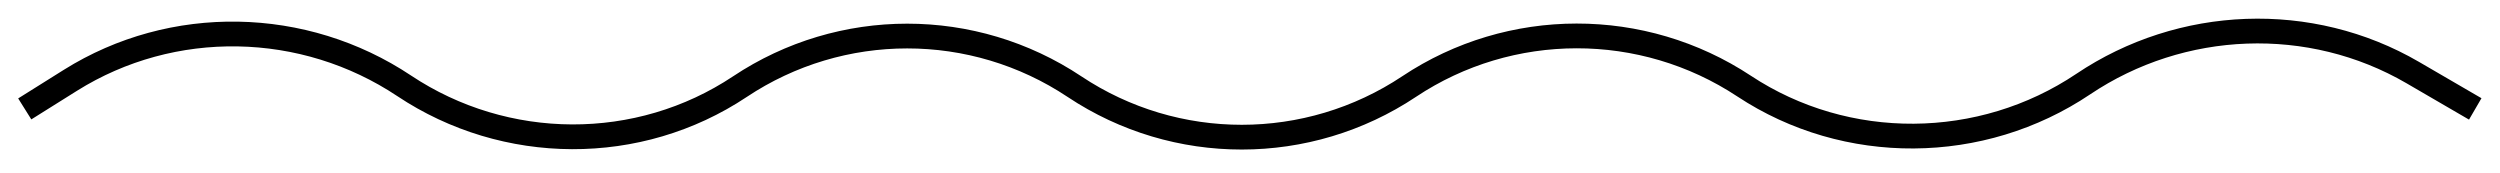
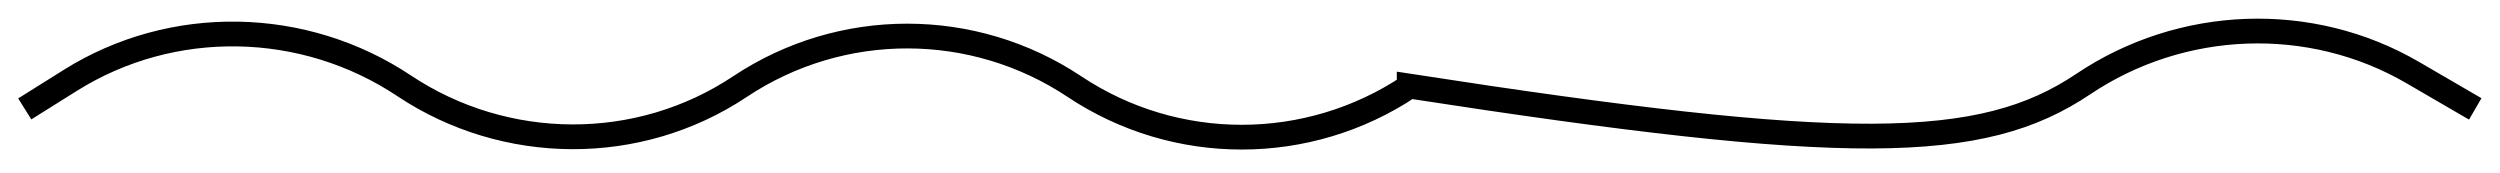
<svg xmlns="http://www.w3.org/2000/svg" width="101" height="7" viewBox="0 0 101 7" fill="none">
-   <path d="M1 4.4L2.845 3.244C6.969 0.661 12.276 0.768 16.327 3.466V3.466C20.419 6.191 25.801 6.225 29.893 3.5V3.5C33.986 0.775 39.316 0.775 43.409 3.5V3.5C47.502 6.225 52.838 6.221 56.931 3.495V3.495C61.018 0.774 66.364 0.772 70.461 3.478V3.478C74.596 6.209 80.047 6.161 84.162 3.398V3.398C88.133 0.731 93.336 0.526 97.472 2.93L100 4.4" stroke="black" />
+   <path d="M1 4.4L2.845 3.244C6.969 0.661 12.276 0.768 16.327 3.466V3.466C20.419 6.191 25.801 6.225 29.893 3.5V3.5C33.986 0.775 39.316 0.775 43.409 3.5V3.5C47.502 6.225 52.838 6.221 56.931 3.495V3.495V3.478C74.596 6.209 80.047 6.161 84.162 3.398V3.398C88.133 0.731 93.336 0.526 97.472 2.93L100 4.4" stroke="black" />
</svg>